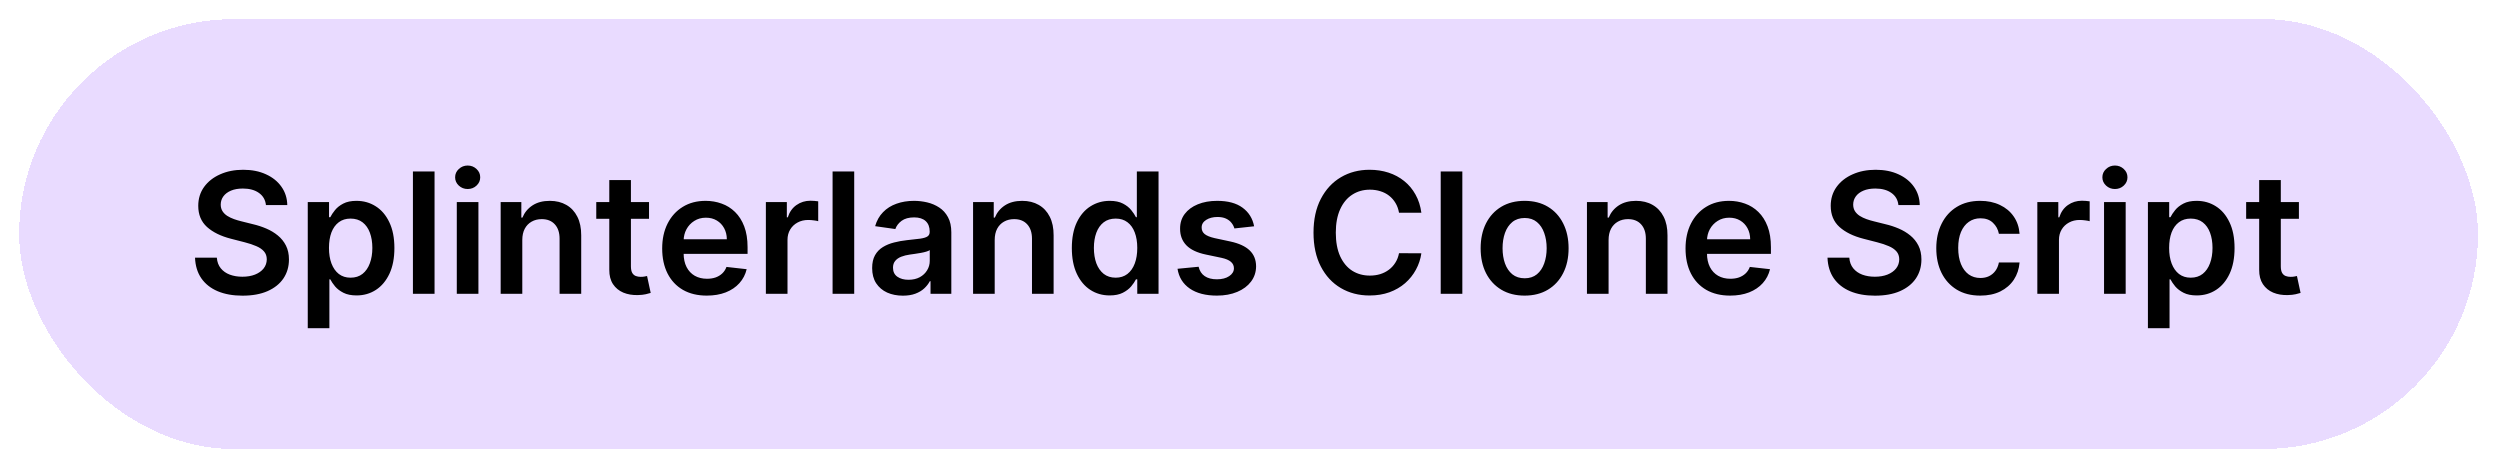
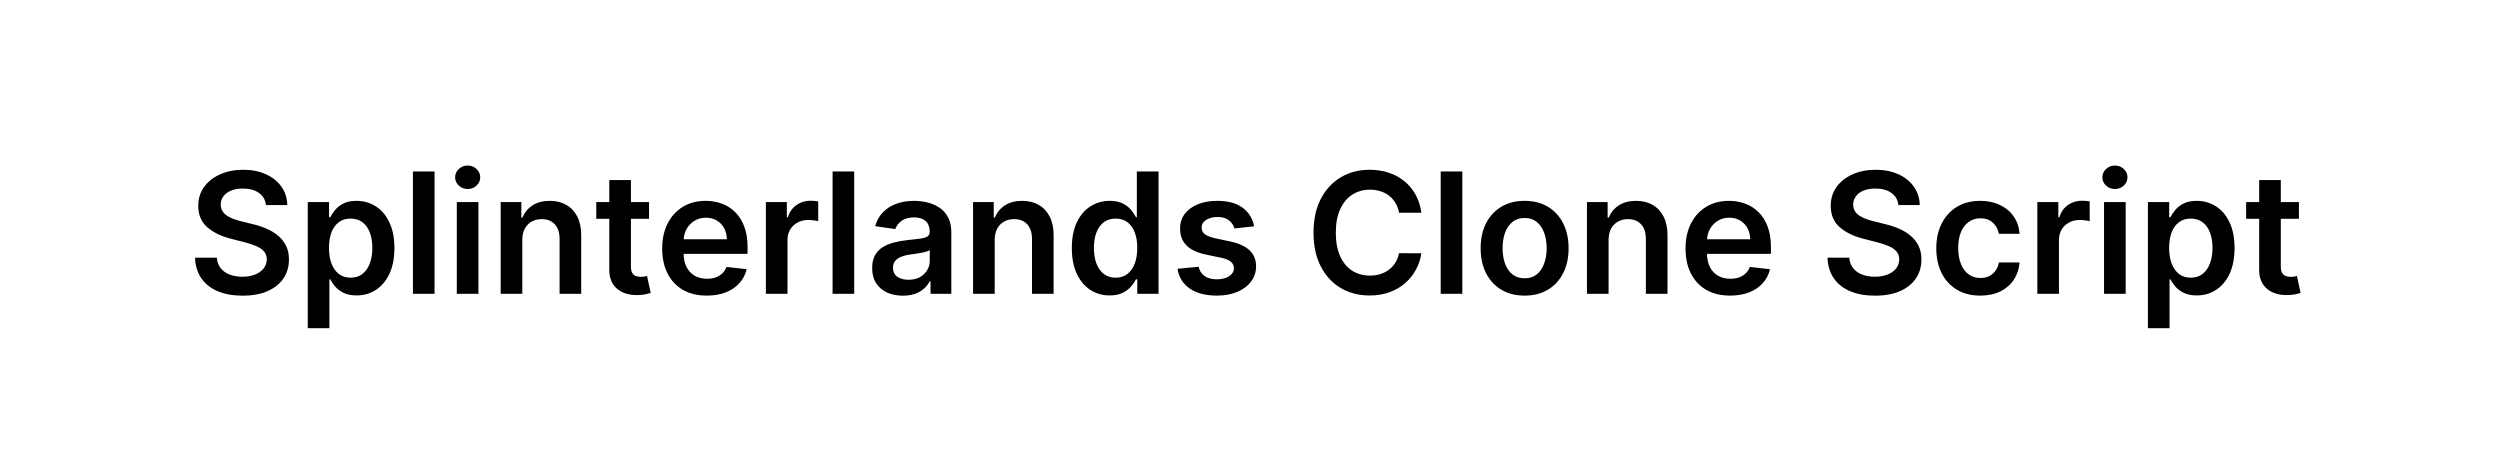
<svg xmlns="http://www.w3.org/2000/svg" width="523" height="98" viewBox="0 0 523 98" fill="none">
  <g filter="url(#filter0_d_781_18188)">
-     <rect x="4" width="514.399" height="89.933" rx="44.966" fill="#E9DBFF" shape-rendering="crispEdges" />
    <path d="M55.636 38.904C55.52 37.812 55.028 36.962 54.161 36.354C53.303 35.746 52.187 35.442 50.812 35.442C49.845 35.442 49.016 35.587 48.324 35.879C47.633 36.171 47.103 36.566 46.737 37.066C46.37 37.566 46.182 38.137 46.174 38.779C46.174 39.312 46.295 39.775 46.537 40.166C46.787 40.558 47.124 40.892 47.549 41.166C47.974 41.433 48.445 41.658 48.962 41.842C49.478 42.025 49.999 42.179 50.524 42.304L52.924 42.904C53.891 43.129 54.82 43.433 55.712 43.816C56.611 44.2 57.416 44.683 58.124 45.266C58.841 45.85 59.407 46.554 59.824 47.379C60.241 48.204 60.449 49.171 60.449 50.279C60.449 51.779 60.066 53.1 59.299 54.241C58.532 55.375 57.424 56.262 55.974 56.904C54.532 57.537 52.787 57.854 50.737 57.854C48.745 57.854 47.016 57.545 45.549 56.929C44.091 56.312 42.949 55.412 42.124 54.229C41.307 53.045 40.866 51.604 40.799 49.904H45.362C45.428 50.796 45.703 51.537 46.187 52.129C46.67 52.721 47.299 53.162 48.074 53.454C48.857 53.745 49.732 53.891 50.699 53.891C51.707 53.891 52.591 53.741 53.349 53.441C54.116 53.133 54.716 52.708 55.149 52.166C55.582 51.616 55.803 50.975 55.812 50.241C55.803 49.575 55.607 49.025 55.224 48.591C54.841 48.15 54.303 47.783 53.612 47.491C52.928 47.191 52.128 46.925 51.212 46.691L48.299 45.941C46.191 45.4 44.524 44.579 43.299 43.479C42.083 42.371 41.474 40.9 41.474 39.066C41.474 37.558 41.883 36.237 42.699 35.104C43.524 33.971 44.645 33.092 46.062 32.467C47.478 31.833 49.082 31.517 50.874 31.517C52.691 31.517 54.282 31.833 55.649 32.467C57.024 33.092 58.103 33.962 58.886 35.079C59.67 36.187 60.074 37.462 60.099 38.904H55.636ZM64.383 64.666V38.267H68.833V41.441H69.096C69.329 40.975 69.658 40.479 70.083 39.954C70.508 39.421 71.083 38.967 71.808 38.592C72.533 38.208 73.458 38.017 74.583 38.017C76.067 38.017 77.404 38.396 78.596 39.154C79.796 39.904 80.746 41.017 81.446 42.492C82.154 43.958 82.508 45.758 82.508 47.891C82.508 50 82.162 51.791 81.471 53.266C80.779 54.741 79.837 55.866 78.646 56.641C77.454 57.416 76.104 57.804 74.596 57.804C73.496 57.804 72.583 57.62 71.858 57.254C71.133 56.887 70.55 56.446 70.108 55.929C69.675 55.404 69.337 54.908 69.096 54.441H68.908V64.666H64.383ZM68.821 47.866C68.821 49.108 68.996 50.196 69.346 51.129C69.704 52.062 70.217 52.791 70.883 53.316C71.558 53.833 72.375 54.091 73.333 54.091C74.333 54.091 75.171 53.825 75.846 53.291C76.521 52.75 77.029 52.012 77.371 51.079C77.721 50.137 77.896 49.066 77.896 47.866C77.896 46.675 77.725 45.616 77.383 44.691C77.041 43.767 76.533 43.041 75.858 42.517C75.183 41.992 74.341 41.729 73.333 41.729C72.367 41.729 71.546 41.983 70.871 42.492C70.196 43 69.683 43.712 69.333 44.629C68.992 45.546 68.821 46.625 68.821 47.866ZM90.908 31.867V57.466H86.383V31.867H90.908ZM95.561 57.466V38.267H100.086V57.466H95.561ZM97.836 35.542C97.119 35.542 96.503 35.304 95.986 34.829C95.469 34.346 95.211 33.767 95.211 33.092C95.211 32.408 95.469 31.829 95.986 31.354C96.503 30.871 97.119 30.629 97.836 30.629C98.561 30.629 99.178 30.871 99.686 31.354C100.203 31.829 100.461 32.408 100.461 33.092C100.461 33.767 100.203 34.346 99.686 34.829C99.178 35.304 98.561 35.542 97.836 35.542ZM109.264 46.216V57.466H104.739V38.267H109.064V41.529H109.289C109.731 40.454 110.435 39.6 111.402 38.967C112.376 38.333 113.581 38.017 115.014 38.017C116.339 38.017 117.493 38.3 118.476 38.867C119.468 39.433 120.235 40.254 120.776 41.329C121.326 42.404 121.597 43.708 121.589 45.241V57.466H117.064V45.941C117.064 44.658 116.731 43.654 116.064 42.929C115.406 42.204 114.493 41.842 113.326 41.842C112.535 41.842 111.831 42.017 111.214 42.367C110.606 42.708 110.127 43.204 109.777 43.854C109.435 44.504 109.264 45.291 109.264 46.216ZM135.776 38.267V41.767H124.739V38.267H135.776ZM127.464 33.667H131.989V51.691C131.989 52.3 132.08 52.766 132.264 53.091C132.455 53.408 132.705 53.625 133.014 53.741C133.322 53.858 133.664 53.916 134.039 53.916C134.322 53.916 134.58 53.895 134.814 53.854C135.055 53.812 135.239 53.775 135.364 53.741L136.126 57.279C135.885 57.362 135.539 57.454 135.089 57.554C134.647 57.654 134.105 57.712 133.464 57.729C132.33 57.762 131.31 57.591 130.401 57.216C129.493 56.833 128.772 56.241 128.239 55.441C127.714 54.641 127.455 53.641 127.464 52.441V33.667ZM147.854 57.841C145.929 57.841 144.267 57.441 142.867 56.641C141.475 55.833 140.404 54.691 139.654 53.216C138.904 51.733 138.529 49.987 138.529 47.979C138.529 46.004 138.904 44.271 139.654 42.779C140.413 41.279 141.471 40.112 142.829 39.279C144.188 38.437 145.783 38.017 147.617 38.017C148.8 38.017 149.917 38.208 150.967 38.592C152.025 38.967 152.958 39.55 153.767 40.342C154.583 41.133 155.225 42.142 155.692 43.367C156.158 44.583 156.392 46.033 156.392 47.716V49.104H140.654V46.054H152.054C152.046 45.187 151.858 44.416 151.492 43.742C151.125 43.058 150.613 42.521 149.954 42.129C149.304 41.737 148.546 41.541 147.679 41.541C146.754 41.541 145.942 41.767 145.242 42.217C144.542 42.658 143.996 43.242 143.604 43.967C143.221 44.683 143.025 45.471 143.017 46.329V48.991C143.017 50.108 143.221 51.066 143.629 51.866C144.038 52.658 144.608 53.266 145.342 53.691C146.075 54.108 146.933 54.316 147.917 54.316C148.575 54.316 149.171 54.225 149.704 54.041C150.238 53.85 150.7 53.571 151.092 53.204C151.483 52.837 151.779 52.383 151.979 51.841L156.204 52.316C155.937 53.433 155.429 54.408 154.679 55.241C153.937 56.066 152.987 56.708 151.829 57.166C150.671 57.616 149.346 57.841 147.854 57.841ZM160.22 57.466V38.267H164.607V41.467H164.807C165.157 40.358 165.757 39.504 166.607 38.904C167.465 38.296 168.445 37.992 169.545 37.992C169.795 37.992 170.074 38.004 170.382 38.029C170.699 38.046 170.961 38.075 171.17 38.117V42.279C170.978 42.212 170.674 42.154 170.257 42.104C169.849 42.046 169.453 42.017 169.07 42.017C168.245 42.017 167.503 42.196 166.845 42.554C166.195 42.904 165.682 43.392 165.307 44.017C164.932 44.642 164.745 45.362 164.745 46.179V57.466H160.22ZM178.701 31.867V57.466H174.176V31.867H178.701ZM188.879 57.854C187.662 57.854 186.566 57.637 185.591 57.204C184.625 56.762 183.858 56.112 183.291 55.254C182.733 54.395 182.454 53.337 182.454 52.079C182.454 50.996 182.654 50.1 183.054 49.391C183.454 48.683 184 48.116 184.691 47.691C185.383 47.266 186.162 46.946 187.029 46.729C187.904 46.504 188.808 46.341 189.741 46.241C190.866 46.125 191.779 46.021 192.479 45.929C193.179 45.829 193.687 45.679 194.004 45.479C194.329 45.271 194.491 44.95 194.491 44.517V44.441C194.491 43.5 194.212 42.771 193.654 42.254C193.095 41.737 192.291 41.479 191.241 41.479C190.133 41.479 189.254 41.721 188.604 42.204C187.962 42.687 187.529 43.258 187.304 43.916L183.079 43.316C183.412 42.15 183.962 41.175 184.729 40.392C185.495 39.6 186.433 39.008 187.541 38.617C188.65 38.217 189.875 38.017 191.216 38.017C192.141 38.017 193.062 38.125 193.979 38.342C194.895 38.558 195.733 38.916 196.491 39.416C197.249 39.908 197.858 40.579 198.316 41.429C198.783 42.279 199.016 43.342 199.016 44.617V57.466H194.666V54.829H194.516C194.241 55.362 193.854 55.862 193.354 56.329C192.862 56.787 192.241 57.158 191.491 57.441C190.75 57.716 189.879 57.854 188.879 57.854ZM190.054 54.529C190.962 54.529 191.75 54.35 192.416 53.991C193.083 53.625 193.595 53.141 193.954 52.541C194.32 51.941 194.504 51.287 194.504 50.579V48.316C194.362 48.433 194.12 48.541 193.779 48.641C193.445 48.741 193.07 48.829 192.654 48.904C192.237 48.979 191.825 49.046 191.416 49.104C191.008 49.162 190.654 49.212 190.354 49.254C189.679 49.346 189.075 49.496 188.541 49.704C188.008 49.912 187.587 50.204 187.279 50.579C186.97 50.946 186.816 51.42 186.816 52.004C186.816 52.837 187.12 53.466 187.729 53.891C188.337 54.316 189.112 54.529 190.054 54.529ZM208.091 46.216V57.466H203.566V38.267H207.891V41.529H208.116C208.558 40.454 209.262 39.6 210.228 38.967C211.203 38.333 212.408 38.017 213.841 38.017C215.166 38.017 216.32 38.3 217.303 38.867C218.295 39.433 219.062 40.254 219.603 41.329C220.153 42.404 220.424 43.708 220.416 45.241V57.466H215.891V45.941C215.891 44.658 215.558 43.654 214.891 42.929C214.233 42.204 213.32 41.842 212.153 41.842C211.362 41.842 210.658 42.017 210.041 42.367C209.433 42.708 208.953 43.204 208.604 43.854C208.262 44.504 208.091 45.291 208.091 46.216ZM232.141 57.804C230.632 57.804 229.282 57.416 228.091 56.641C226.899 55.866 225.957 54.741 225.266 53.266C224.574 51.791 224.228 50 224.228 47.891C224.228 45.758 224.578 43.958 225.278 42.492C225.987 41.017 226.941 39.904 228.141 39.154C229.341 38.396 230.678 38.017 232.153 38.017C233.278 38.017 234.203 38.208 234.928 38.592C235.653 38.967 236.228 39.421 236.653 39.954C237.078 40.479 237.407 40.975 237.641 41.441H237.828V31.867H242.366V57.466H237.916V54.441H237.641C237.407 54.908 237.07 55.404 236.628 55.929C236.187 56.446 235.603 56.887 234.878 57.254C234.153 57.62 233.241 57.804 232.141 57.804ZM233.403 54.091C234.362 54.091 235.178 53.833 235.853 53.316C236.528 52.791 237.041 52.062 237.391 51.129C237.741 50.196 237.916 49.108 237.916 47.866C237.916 46.625 237.741 45.546 237.391 44.629C237.049 43.712 236.541 43 235.866 42.492C235.199 41.983 234.378 41.729 233.403 41.729C232.395 41.729 231.553 41.992 230.878 42.517C230.203 43.041 229.695 43.767 229.353 44.691C229.012 45.616 228.841 46.675 228.841 47.866C228.841 49.066 229.012 50.137 229.353 51.079C229.703 52.012 230.216 52.75 230.891 53.291C231.574 53.825 232.412 54.091 233.403 54.091ZM262.362 43.342L258.237 43.791C258.121 43.375 257.916 42.983 257.625 42.617C257.341 42.25 256.958 41.954 256.475 41.729C255.991 41.504 255.4 41.392 254.7 41.392C253.758 41.392 252.967 41.596 252.325 42.004C251.692 42.412 251.379 42.941 251.387 43.592C251.379 44.15 251.583 44.604 252 44.954C252.425 45.304 253.125 45.591 254.1 45.816L257.375 46.516C259.191 46.908 260.541 47.529 261.425 48.379C262.316 49.229 262.766 50.341 262.775 51.716C262.766 52.925 262.412 53.991 261.712 54.916C261.021 55.833 260.058 56.55 258.825 57.066C257.591 57.583 256.175 57.841 254.575 57.841C252.225 57.841 250.333 57.35 248.9 56.366C247.467 55.375 246.612 53.995 246.337 52.229L250.75 51.804C250.95 52.67 251.375 53.325 252.025 53.766C252.675 54.208 253.521 54.429 254.562 54.429C255.637 54.429 256.5 54.208 257.15 53.766C257.808 53.325 258.137 52.779 258.137 52.129C258.137 51.579 257.925 51.125 257.5 50.766C257.083 50.408 256.433 50.133 255.55 49.941L252.275 49.254C250.433 48.871 249.071 48.225 248.187 47.316C247.304 46.4 246.867 45.241 246.875 43.842C246.867 42.658 247.187 41.633 247.837 40.767C248.496 39.892 249.408 39.217 250.575 38.742C251.75 38.258 253.104 38.017 254.637 38.017C256.887 38.017 258.658 38.496 259.95 39.454C261.25 40.412 262.054 41.708 262.362 43.342ZM297.349 40.504H292.674C292.541 39.737 292.295 39.058 291.937 38.467C291.579 37.867 291.133 37.358 290.599 36.941C290.066 36.525 289.458 36.212 288.774 36.004C288.099 35.787 287.37 35.679 286.587 35.679C285.195 35.679 283.962 36.029 282.887 36.729C281.812 37.421 280.97 38.437 280.362 39.779C279.754 41.112 279.45 42.742 279.45 44.666C279.45 46.625 279.754 48.275 280.362 49.616C280.979 50.95 281.82 51.958 282.887 52.641C283.962 53.316 285.191 53.654 286.574 53.654C287.341 53.654 288.058 53.554 288.724 53.354C289.399 53.145 290.004 52.841 290.537 52.441C291.079 52.041 291.533 51.55 291.899 50.966C292.274 50.383 292.533 49.716 292.674 48.966L297.349 48.991C297.174 50.208 296.795 51.35 296.212 52.416C295.637 53.483 294.883 54.425 293.949 55.241C293.016 56.05 291.924 56.683 290.674 57.141C289.424 57.591 288.037 57.816 286.512 57.816C284.262 57.816 282.254 57.295 280.487 56.254C278.72 55.212 277.329 53.708 276.312 51.741C275.295 49.775 274.787 47.416 274.787 44.666C274.787 41.908 275.3 39.55 276.325 37.592C277.35 35.625 278.745 34.121 280.512 33.079C282.279 32.037 284.279 31.517 286.512 31.517C287.937 31.517 289.262 31.717 290.487 32.117C291.712 32.517 292.804 33.104 293.762 33.879C294.72 34.646 295.508 35.587 296.124 36.704C296.749 37.812 297.158 39.079 297.349 40.504ZM305.921 31.867V57.466H301.396V31.867H305.921ZM318.949 57.841C317.074 57.841 315.449 57.429 314.074 56.604C312.699 55.779 311.633 54.625 310.874 53.141C310.124 51.658 309.749 49.925 309.749 47.941C309.749 45.958 310.124 44.221 310.874 42.729C311.633 41.237 312.699 40.079 314.074 39.254C315.449 38.429 317.074 38.017 318.949 38.017C320.824 38.017 322.449 38.429 323.824 39.254C325.199 40.079 326.262 41.237 327.012 42.729C327.77 44.221 328.149 45.958 328.149 47.941C328.149 49.925 327.77 51.658 327.012 53.141C326.262 54.625 325.199 55.779 323.824 56.604C322.449 57.429 320.824 57.841 318.949 57.841ZM318.974 54.216C319.991 54.216 320.841 53.937 321.524 53.379C322.207 52.812 322.716 52.054 323.049 51.104C323.391 50.154 323.562 49.096 323.562 47.929C323.562 46.754 323.391 45.691 323.049 44.742C322.716 43.783 322.207 43.021 321.524 42.454C320.841 41.887 319.991 41.604 318.974 41.604C317.932 41.604 317.066 41.887 316.374 42.454C315.691 43.021 315.178 43.783 314.837 44.742C314.503 45.691 314.337 46.754 314.337 47.929C314.337 49.096 314.503 50.154 314.837 51.104C315.178 52.054 315.691 52.812 316.374 53.379C317.066 53.937 317.932 54.216 318.974 54.216ZM336.515 46.216V57.466H331.99V38.267H336.315V41.529H336.54C336.981 40.454 337.685 39.6 338.652 38.967C339.627 38.333 340.831 38.017 342.264 38.017C343.589 38.017 344.744 38.3 345.727 38.867C346.719 39.433 347.485 40.254 348.027 41.329C348.577 42.404 348.848 43.708 348.839 45.241V57.466H344.314V45.941C344.314 44.658 343.981 43.654 343.314 42.929C342.656 42.204 341.744 41.842 340.577 41.842C339.785 41.842 339.081 42.017 338.465 42.367C337.856 42.708 337.377 43.204 337.027 43.854C336.685 44.504 336.515 45.291 336.515 46.216ZM361.939 57.841C360.014 57.841 358.352 57.441 356.952 56.641C355.56 55.833 354.489 54.691 353.739 53.216C352.989 51.733 352.614 49.987 352.614 47.979C352.614 46.004 352.989 44.271 353.739 42.779C354.498 41.279 355.556 40.112 356.914 39.279C358.273 38.437 359.868 38.017 361.702 38.017C362.885 38.017 364.002 38.208 365.052 38.592C366.11 38.967 367.043 39.55 367.852 40.342C368.668 41.133 369.31 42.142 369.777 43.367C370.243 44.583 370.477 46.033 370.477 47.716V49.104H354.739V46.054H366.139C366.131 45.187 365.943 44.416 365.577 43.742C365.21 43.058 364.698 42.521 364.039 42.129C363.389 41.737 362.631 41.541 361.764 41.541C360.839 41.541 360.027 41.767 359.327 42.217C358.627 42.658 358.081 43.242 357.689 43.967C357.306 44.683 357.11 45.471 357.102 46.329V48.991C357.102 50.108 357.306 51.066 357.714 51.866C358.123 52.658 358.693 53.266 359.427 53.691C360.16 54.108 361.018 54.316 362.002 54.316C362.66 54.316 363.256 54.225 363.789 54.041C364.323 53.85 364.785 53.571 365.177 53.204C365.568 52.837 365.864 52.383 366.064 51.841L370.289 52.316C370.022 53.433 369.514 54.408 368.764 55.241C368.022 56.066 367.072 56.708 365.914 57.166C364.756 57.616 363.431 57.841 361.939 57.841ZM397.148 38.904C397.032 37.812 396.54 36.962 395.673 36.354C394.815 35.746 393.698 35.442 392.323 35.442C391.357 35.442 390.527 35.587 389.836 35.879C389.144 36.171 388.615 36.566 388.248 37.066C387.882 37.566 387.694 38.137 387.686 38.779C387.686 39.312 387.807 39.775 388.048 40.166C388.298 40.558 388.636 40.892 389.061 41.166C389.486 41.433 389.957 41.658 390.473 41.842C390.99 42.025 391.511 42.179 392.036 42.304L394.436 42.904C395.402 43.129 396.332 43.433 397.223 43.816C398.123 44.2 398.927 44.683 399.636 45.266C400.352 45.85 400.919 46.554 401.336 47.379C401.752 48.204 401.961 49.171 401.961 50.279C401.961 51.779 401.577 53.1 400.811 54.241C400.044 55.375 398.936 56.262 397.486 56.904C396.044 57.537 394.298 57.854 392.248 57.854C390.257 57.854 388.527 57.545 387.061 56.929C385.602 56.312 384.461 55.412 383.636 54.229C382.819 53.045 382.378 51.604 382.311 49.904H386.873C386.94 50.796 387.215 51.537 387.698 52.129C388.182 52.721 388.811 53.162 389.586 53.454C390.369 53.745 391.244 53.891 392.211 53.891C393.219 53.891 394.102 53.741 394.861 53.441C395.627 53.133 396.227 52.708 396.661 52.166C397.094 51.616 397.315 50.975 397.323 50.241C397.315 49.575 397.119 49.025 396.736 48.591C396.352 48.15 395.815 47.783 395.123 47.491C394.44 47.191 393.64 46.925 392.723 46.691L389.811 45.941C387.702 45.4 386.036 44.579 384.811 43.479C383.594 42.371 382.986 40.9 382.986 39.066C382.986 37.558 383.394 36.237 384.211 35.104C385.036 33.971 386.157 33.092 387.573 32.467C388.99 31.833 390.594 31.517 392.386 31.517C394.202 31.517 395.794 31.833 397.161 32.467C398.536 33.092 399.615 33.962 400.398 35.079C401.181 36.187 401.586 37.462 401.611 38.904H397.148ZM414.27 57.841C412.353 57.841 410.707 57.42 409.332 56.579C407.966 55.737 406.912 54.575 406.17 53.091C405.437 51.6 405.07 49.883 405.07 47.941C405.07 45.991 405.445 44.271 406.195 42.779C406.945 41.279 408.003 40.112 409.37 39.279C410.745 38.437 412.37 38.017 414.245 38.017C415.803 38.017 417.182 38.304 418.382 38.879C419.591 39.446 420.553 40.25 421.27 41.291C421.986 42.325 422.395 43.533 422.495 44.916H418.17C417.995 43.992 417.578 43.221 416.92 42.604C416.27 41.979 415.399 41.666 414.307 41.666C413.382 41.666 412.57 41.916 411.87 42.416C411.17 42.908 410.624 43.617 410.232 44.541C409.849 45.466 409.657 46.575 409.657 47.866C409.657 49.175 409.849 50.3 410.232 51.241C410.616 52.175 411.153 52.895 411.845 53.404C412.545 53.904 413.366 54.154 414.307 54.154C414.974 54.154 415.57 54.029 416.095 53.779C416.628 53.52 417.074 53.15 417.432 52.666C417.791 52.183 418.037 51.596 418.17 50.904H422.495C422.386 52.262 421.986 53.466 421.295 54.516C420.603 55.558 419.661 56.375 418.47 56.966C417.278 57.55 415.878 57.841 414.27 57.841ZM426.21 57.466V38.267H430.598V41.467H430.798C431.148 40.358 431.748 39.504 432.598 38.904C433.456 38.296 434.435 37.992 435.535 37.992C435.785 37.992 436.064 38.004 436.373 38.029C436.689 38.046 436.952 38.075 437.16 38.117V42.279C436.969 42.212 436.664 42.154 436.248 42.104C435.839 42.046 435.444 42.017 435.06 42.017C434.235 42.017 433.494 42.196 432.835 42.554C432.185 42.904 431.673 43.392 431.298 44.017C430.923 44.642 430.735 45.362 430.735 46.179V57.466H426.21ZM440.166 57.466V38.267H444.691V57.466H440.166ZM442.441 35.542C441.725 35.542 441.108 35.304 440.591 34.829C440.075 34.346 439.816 33.767 439.816 33.092C439.816 32.408 440.075 31.829 440.591 31.354C441.108 30.871 441.725 30.629 442.441 30.629C443.166 30.629 443.783 30.871 444.291 31.354C444.808 31.829 445.066 32.408 445.066 33.092C445.066 33.767 444.808 34.346 444.291 34.829C443.783 35.304 443.166 35.542 442.441 35.542ZM449.344 64.666V38.267H453.794V41.441H454.057C454.29 40.975 454.619 40.479 455.044 39.954C455.469 39.421 456.044 38.967 456.769 38.592C457.494 38.208 458.419 38.017 459.544 38.017C461.028 38.017 462.365 38.396 463.557 39.154C464.757 39.904 465.707 41.017 466.407 42.492C467.115 43.958 467.469 45.758 467.469 47.891C467.469 50 467.123 51.791 466.432 53.266C465.74 54.741 464.798 55.866 463.607 56.641C462.415 57.416 461.065 57.804 459.557 57.804C458.457 57.804 457.544 57.62 456.819 57.254C456.094 56.887 455.511 56.446 455.069 55.929C454.636 55.404 454.299 54.908 454.057 54.441H453.869V64.666H449.344ZM453.782 47.866C453.782 49.108 453.957 50.196 454.307 51.129C454.665 52.062 455.178 52.791 455.844 53.316C456.519 53.833 457.336 54.091 458.294 54.091C459.294 54.091 460.132 53.825 460.807 53.291C461.482 52.75 461.99 52.012 462.332 51.079C462.682 50.137 462.857 49.066 462.857 47.866C462.857 46.675 462.686 45.616 462.344 44.691C462.003 43.767 461.494 43.041 460.819 42.517C460.144 41.992 459.303 41.729 458.294 41.729C457.328 41.729 456.507 41.983 455.832 42.492C455.157 43 454.644 43.712 454.294 44.629C453.953 45.546 453.782 46.625 453.782 47.866ZM480.932 38.267V41.767H469.894V38.267H480.932ZM472.619 33.667H477.144V51.691C477.144 52.3 477.236 52.766 477.419 53.091C477.611 53.408 477.861 53.625 478.169 53.741C478.477 53.858 478.819 53.916 479.194 53.916C479.477 53.916 479.736 53.895 479.969 53.854C480.211 53.812 480.394 53.775 480.519 53.741L481.282 57.279C481.04 57.362 480.694 57.454 480.244 57.554C479.802 57.654 479.261 57.712 478.619 57.729C477.486 57.762 476.465 57.591 475.557 57.216C474.648 56.833 473.928 56.241 473.394 55.441C472.869 54.641 472.611 53.641 472.619 52.441V33.667Z" fill="black" />
  </g>
  <defs>
    <filter id="filter0_d_781_18188" x="0" y="0" width="522.398" height="97.933" filterUnits="userSpaceOnUse" color-interpolation-filters="sRGB">
      <feFlood flood-opacity="0" result="BackgroundImageFix" />
      <feColorMatrix in="SourceAlpha" type="matrix" values="0 0 0 0 0 0 0 0 0 0 0 0 0 0 0 0 0 0 127 0" result="hardAlpha" />
      <feOffset dy="4" />
      <feGaussianBlur stdDeviation="2" />
      <feComposite in2="hardAlpha" operator="out" />
      <feColorMatrix type="matrix" values="0 0 0 0 0.461 0 0 0 0 0.143 0 0 0 0 1 0 0 0 1 0" />
      <feBlend mode="normal" in2="BackgroundImageFix" result="effect1_dropShadow_781_18188" />
      <feBlend mode="normal" in="SourceGraphic" in2="effect1_dropShadow_781_18188" result="shape" />
    </filter>
  </defs>
</svg>